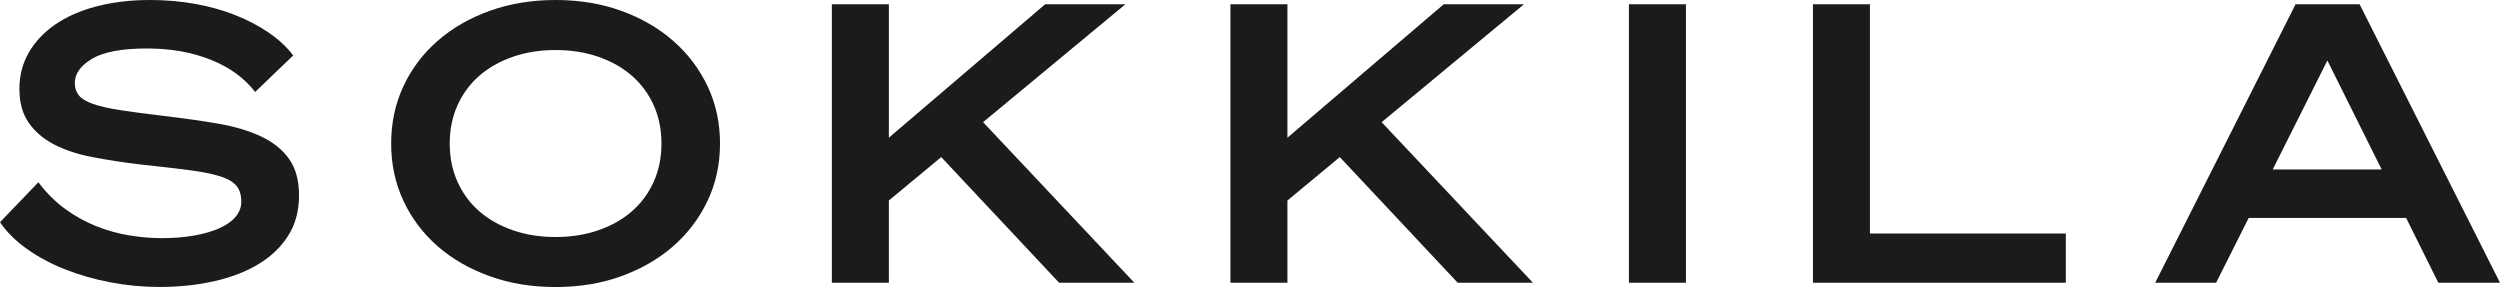
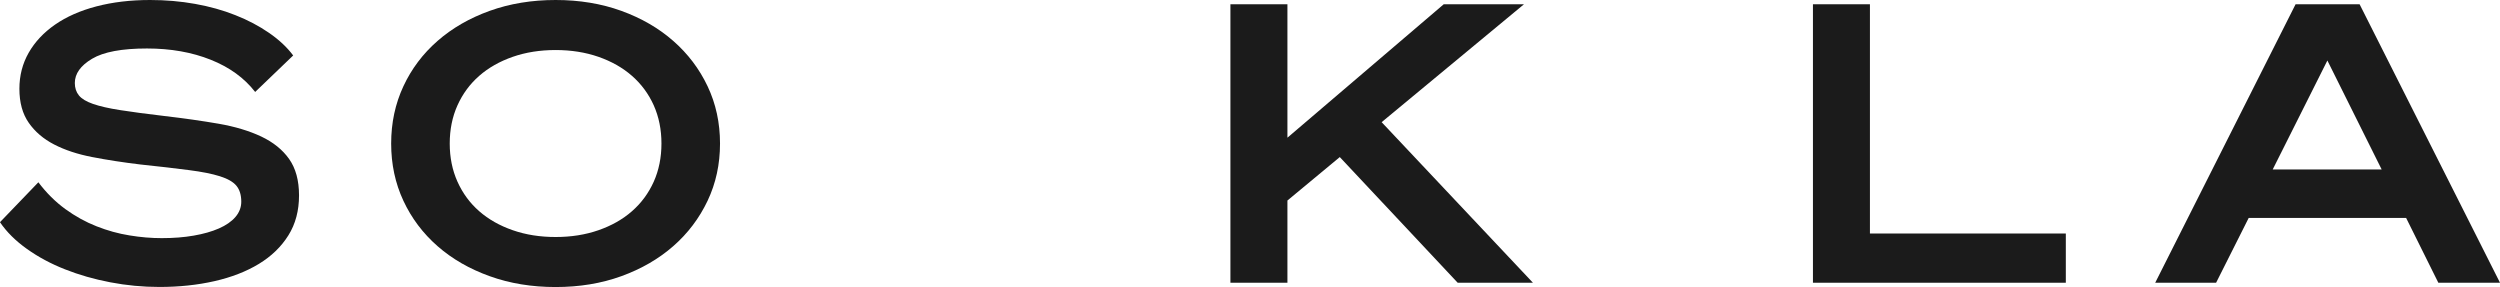
<svg xmlns="http://www.w3.org/2000/svg" id="Layer_2" data-name="Layer 2" viewBox="0 0 77.352 8.88">
  <g id="Layer_1-2" data-name="Layer 1">
    <g>
      <path d="M1.188,5.641c.248.328.526.604.834.828.308.224.63.401.966.533.336.133.676.227,1.021.282.344.057.676.084.996.084.359,0,.689-.025.989-.078.301-.052.561-.126.78-.222s.39-.214.51-.354c.12-.14.181-.298.181-.474,0-.208-.051-.372-.15-.492s-.27-.218-.51-.294-.561-.14-.96-.191c-.4-.053-.904-.11-1.512-.175-.528-.063-1.021-.14-1.477-.228s-.85-.218-1.182-.39-.594-.396-.786-.673c-.192-.275-.288-.625-.288-1.05,0-.408.096-.779.288-1.116.192-.336.464-.625.815-.869.353-.244.778-.433,1.278-.564s1.054-.198,1.662-.198c.48,0,.944.04,1.392.12.448.08.864.196,1.248.349.385.151.73.334,1.038.546.309.212.559.445.75.701l-1.176,1.129c-.336-.433-.794-.765-1.374-.996-.58-.232-1.238-.349-1.974-.349-.776,0-1.343.106-1.698.318-.356.212-.534.462-.534.75,0,.152.042.28.126.384.084.104.23.192.438.264.208.072.489.137.846.192.355.056.806.116,1.35.18.616.072,1.179.152,1.687.24s.948.221,1.32.396c.371.176.659.407.863.695s.307.664.307,1.128c0,.473-.11.885-.33,1.236-.221.353-.524.646-.912.882-.389.236-.847.414-1.374.534-.528.12-1.097.18-1.704.18-.512,0-1.019-.048-1.519-.144s-.968-.229-1.403-.402c-.437-.172-.828-.382-1.176-.63-.349-.248-.627-.523-.835-.828l1.188-1.235Z" style="fill: #1b1b1b;" />
      <path d="M17.191,0c.735,0,1.414.112,2.034.336.619.225,1.155.534,1.607.931.452.396.806.863,1.062,1.403.256.54.384,1.131.384,1.771s-.128,1.229-.384,1.77c-.257.54-.61,1.009-1.062,1.404-.452.396-.988.706-1.607.93-.62.225-1.299.336-2.034.336-.736,0-1.416-.111-2.04-.336-.624-.224-1.162-.533-1.614-.93-.452-.396-.804-.864-1.056-1.404s-.378-1.13-.378-1.77.126-1.23.378-1.771.604-1.008,1.056-1.403c.452-.396.99-.706,1.614-.931.624-.224,1.304-.336,2.04-.336ZM17.191,1.548c-.48,0-.923.07-1.326.21-.404.141-.75.337-1.038.589s-.512.556-.672.911c-.16.356-.24.75-.24,1.183,0,.432.08.826.24,1.182.16.356.384.66.672.912s.634.448,1.038.588c.403.141.846.21,1.326.21.479,0,.922-.069,1.326-.21.403-.14.75-.336,1.037-.588.288-.252.513-.556.673-.912.159-.355.239-.75.239-1.182,0-.433-.08-.826-.239-1.183-.16-.355-.385-.659-.673-.911-.287-.252-.634-.448-1.037-.589-.404-.14-.847-.21-1.326-.21Z" style="fill: #1b1b1b;" />
-       <path d="M27.501,4.261L32.338.132h2.483l-4.404,3.648,4.681,4.968h-2.328l-3.648-3.888-1.62,1.344v2.544h-1.764V.132h1.764v4.129Z" style="fill: #1b1b1b;" />
      <path d="M39.833,4.261L44.67.132h2.483l-4.404,3.648,4.681,4.968h-2.328l-3.648-3.888-1.62,1.344v2.544h-1.764V.132h1.764v4.129Z" style="fill: #1b1b1b;" />
-       <path d="M52.164,8.748h-1.764V.132h1.764v8.616Z" style="fill: #1b1b1b;" />
      <path d="M56.093.132h1.764v7.093h6.061v1.523h-7.824V.132Z" style="fill: #1b1b1b;" />
      <path d="M73.008.132l4.344,8.616h-1.908l-.996-2.004h-4.872l-1.008,2.004h-1.884L71.027.132h1.98ZM70.319,5.244h3.372l-1.68-3.372-1.692,3.372Z" style="fill: #1b1b1b;" />
    </g>
  </g>
</svg>